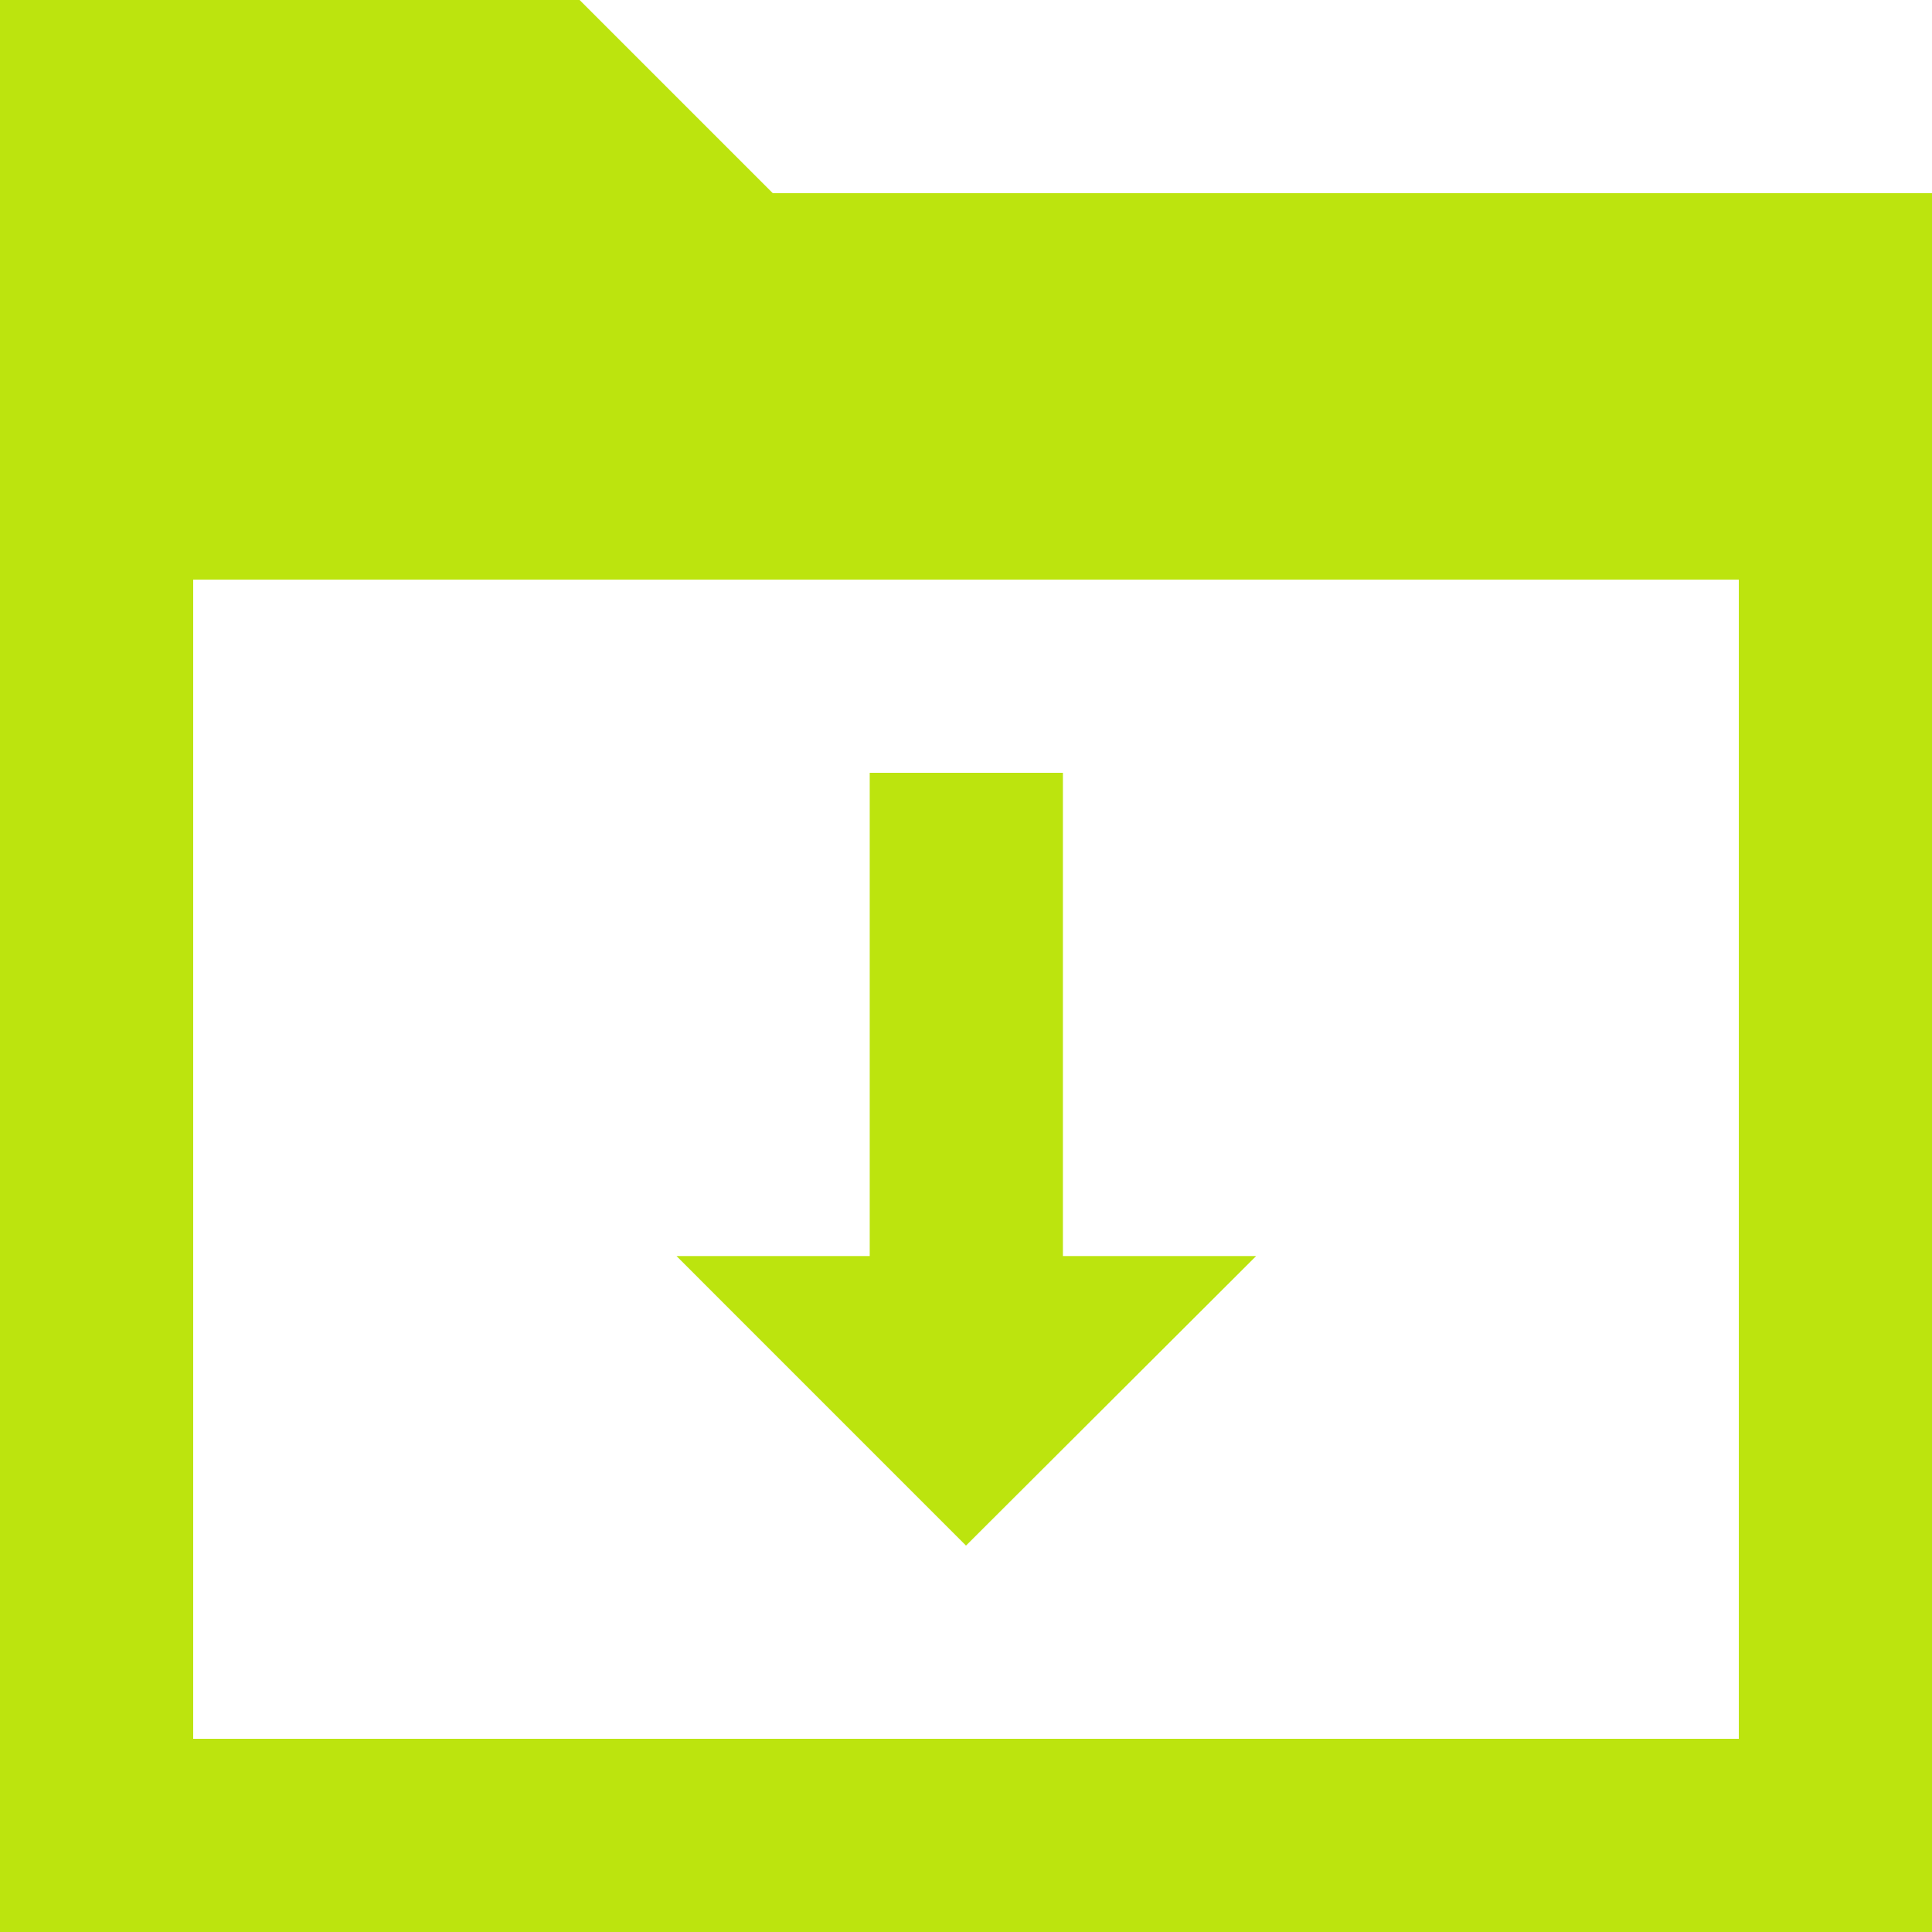
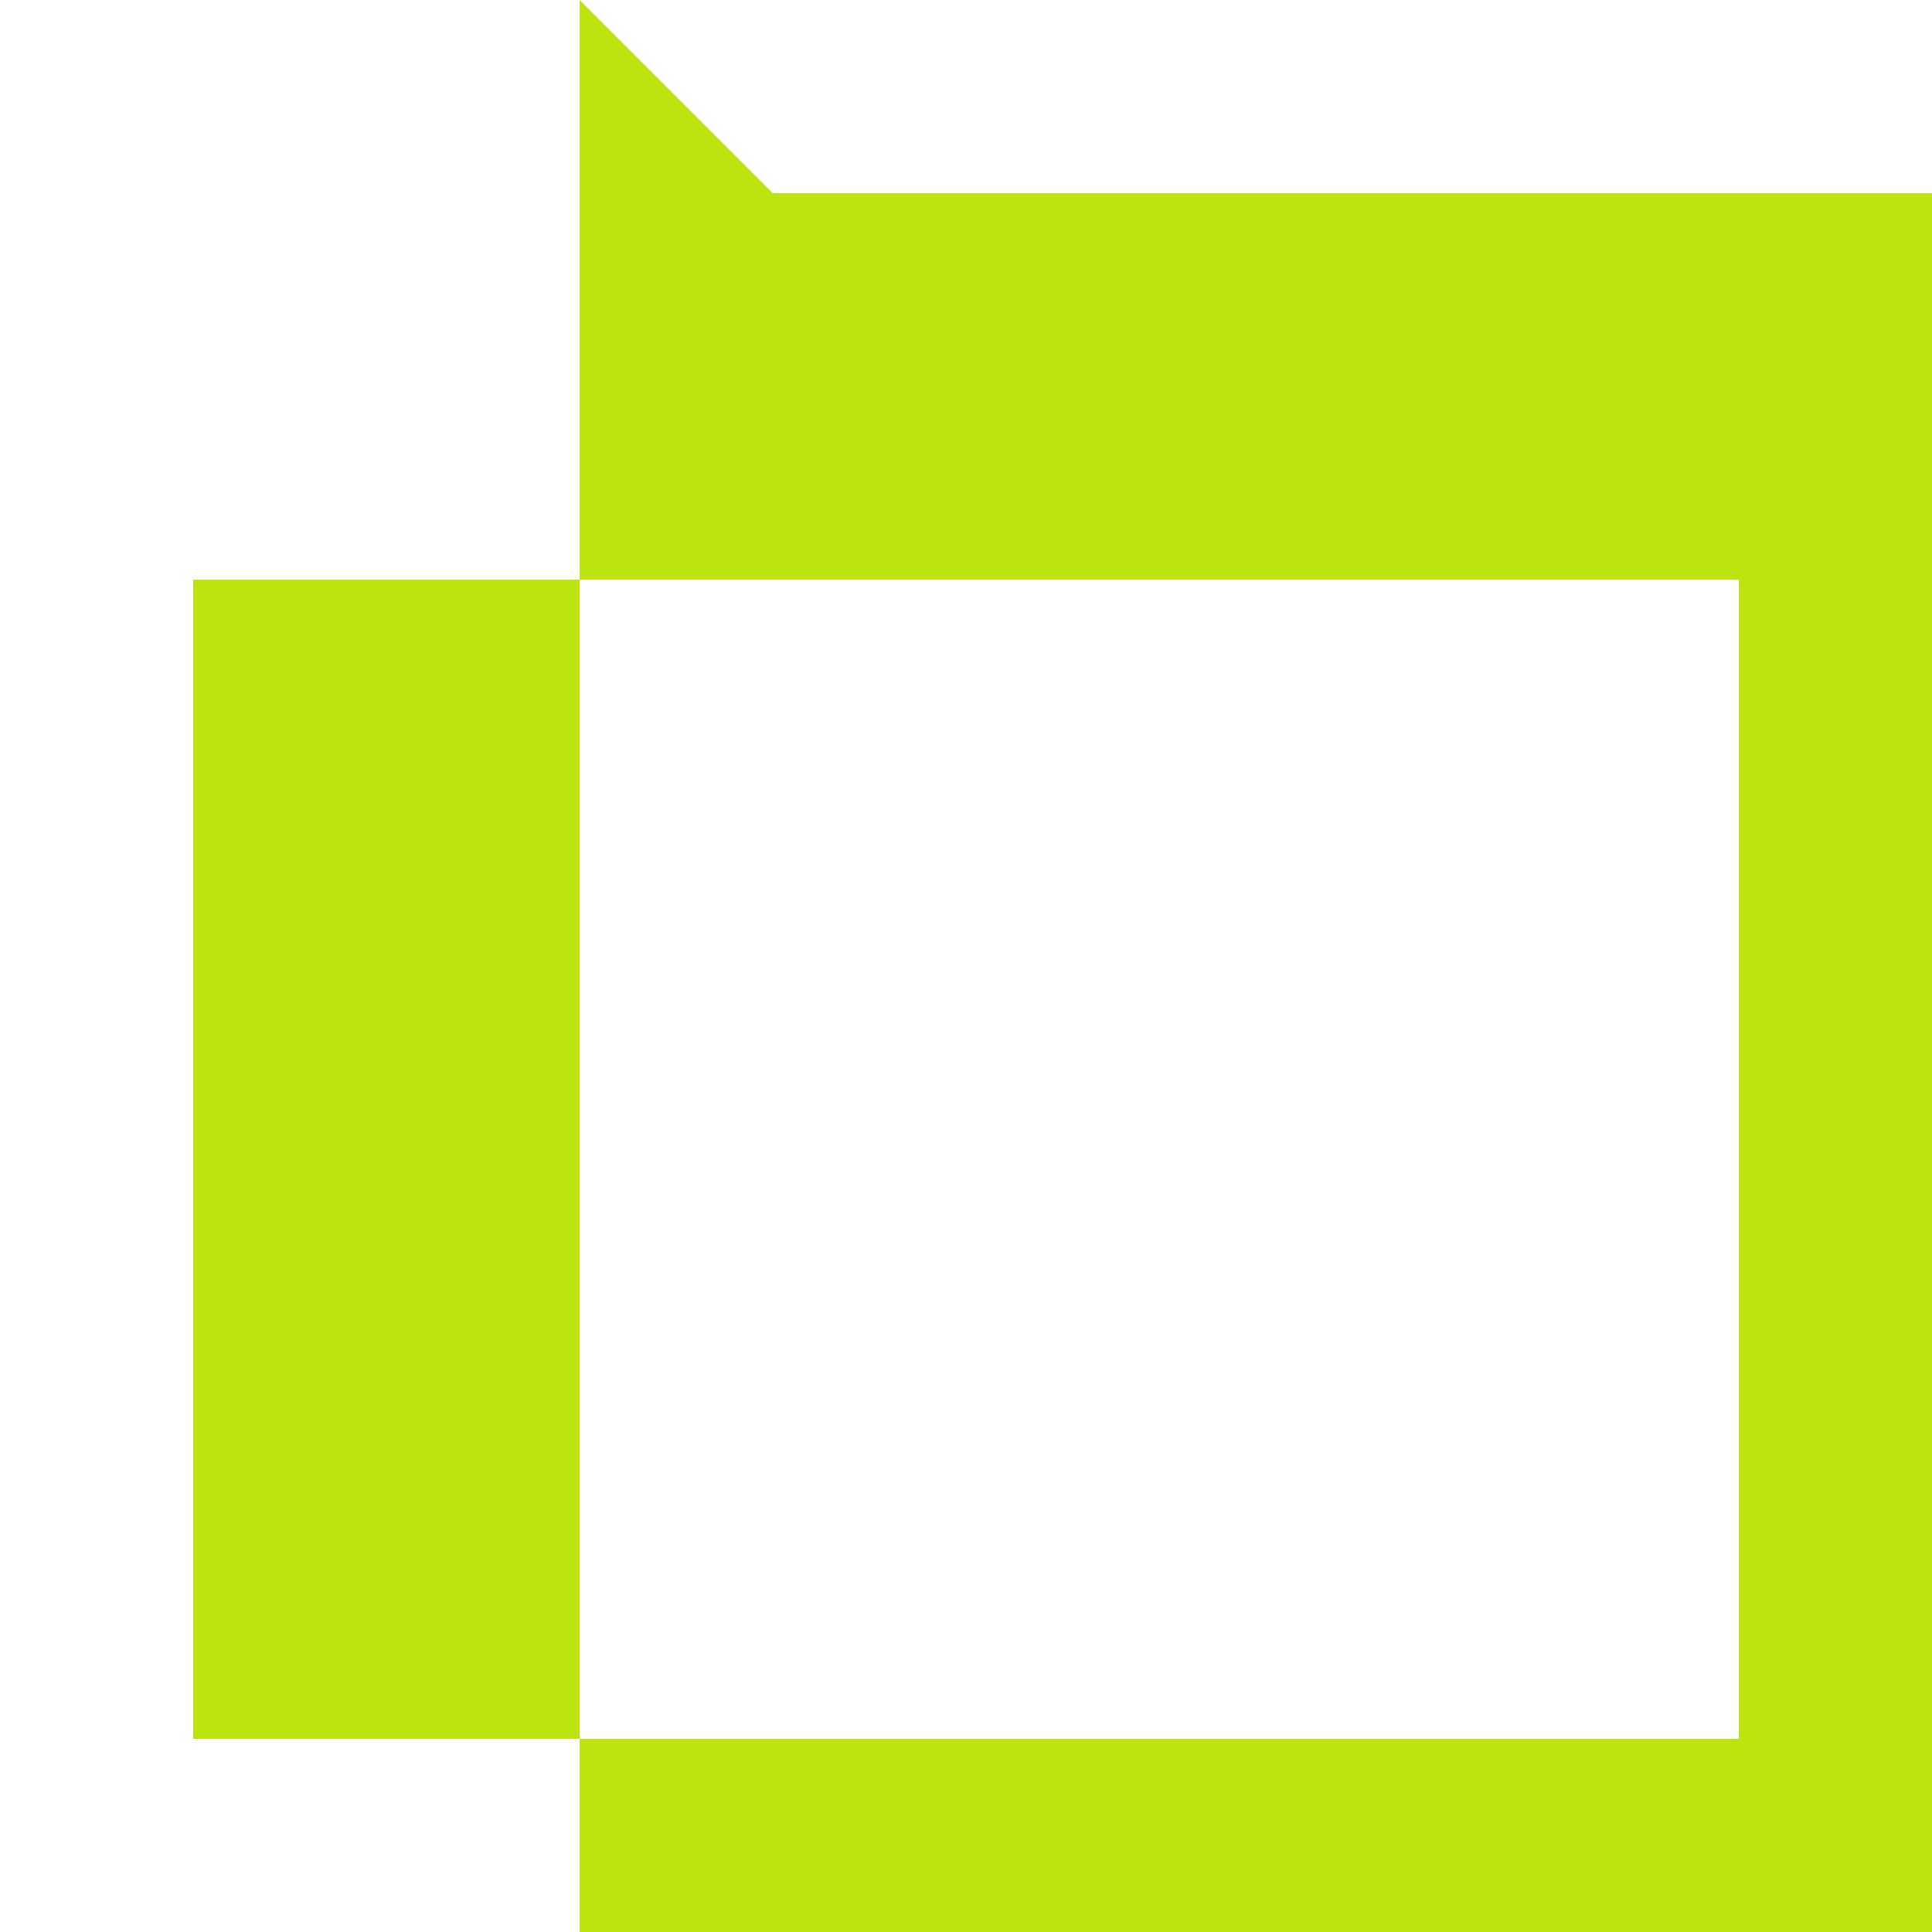
<svg xmlns="http://www.w3.org/2000/svg" width="37" height="37" viewBox="0 0 37 37">
  <g fill="#BCE40E" fill-rule="nonzero">
-     <path d="M24.056 24.055h-3.7V14.8h-3.7v9.255h-3.7L18.5 29.6z" />
-     <path d="M14.8 3.7 11.1 0H0v37h37V3.7H14.8zm18.5 29.6H3.7V11.1h29.6v22.2z" />
+     <path d="M14.8 3.7 11.1 0v37h37V3.7H14.8zm18.5 29.6H3.7V11.1h29.6v22.2z" />
  </g>
</svg>